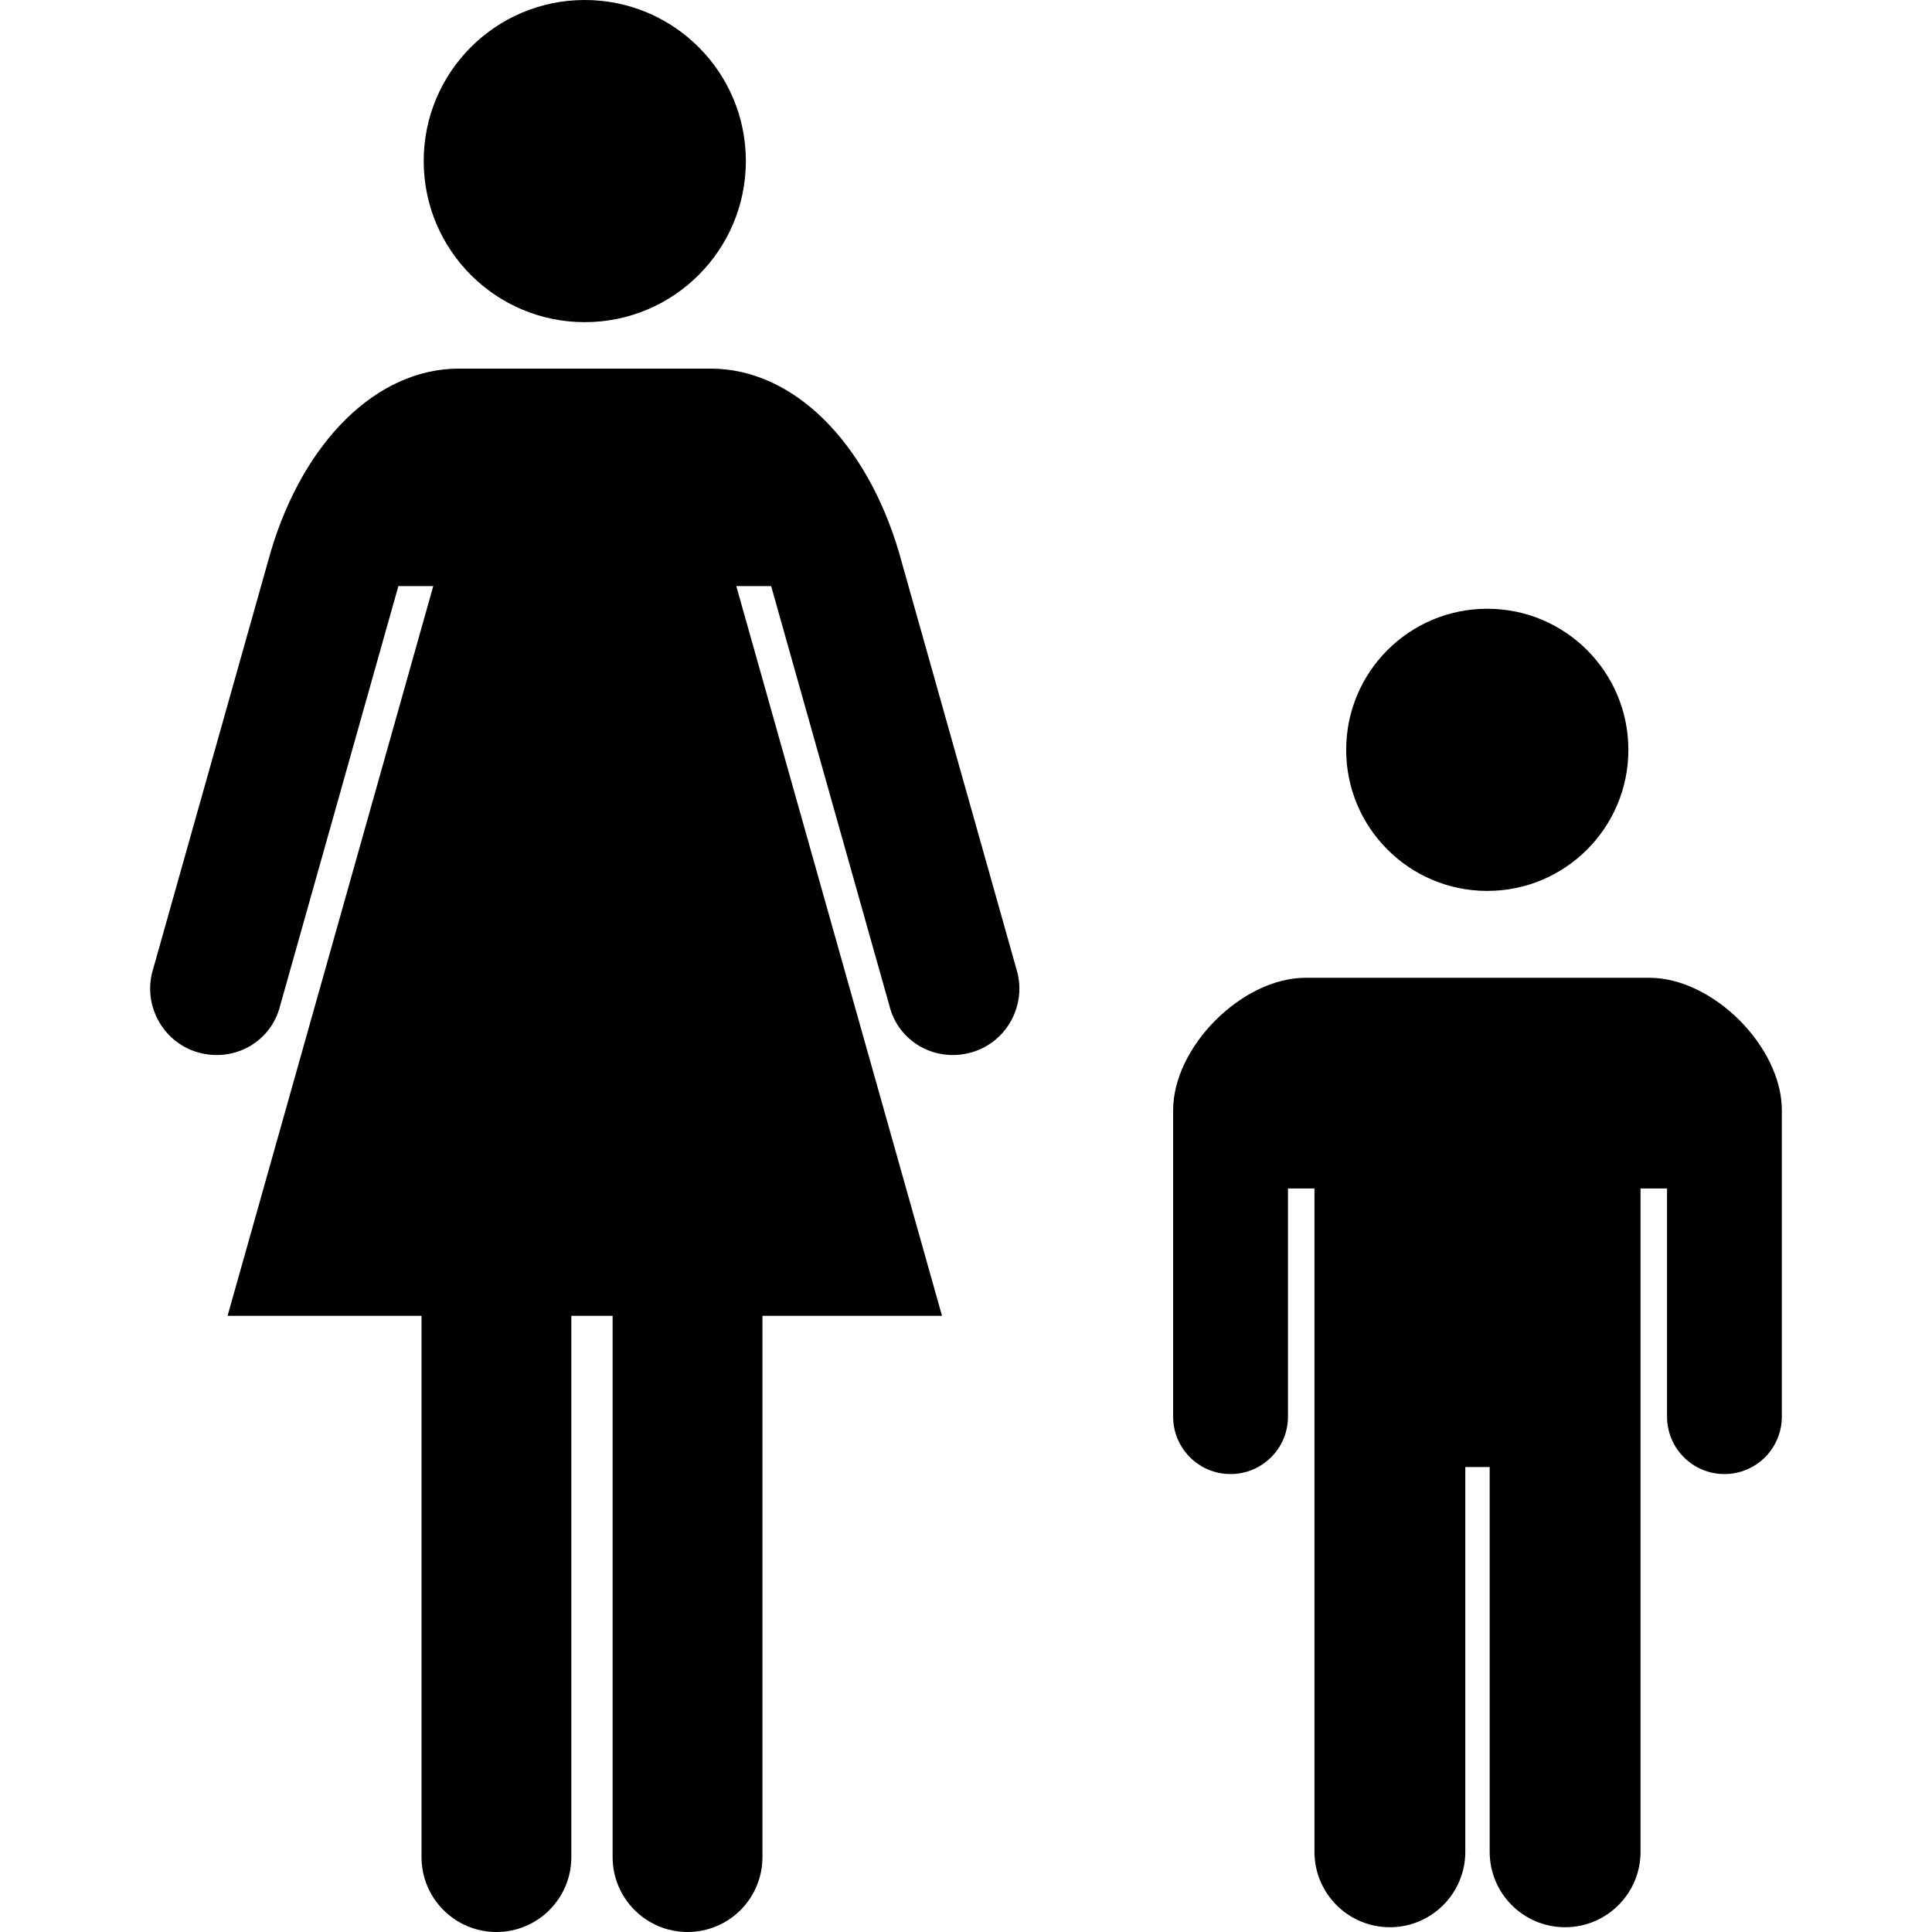
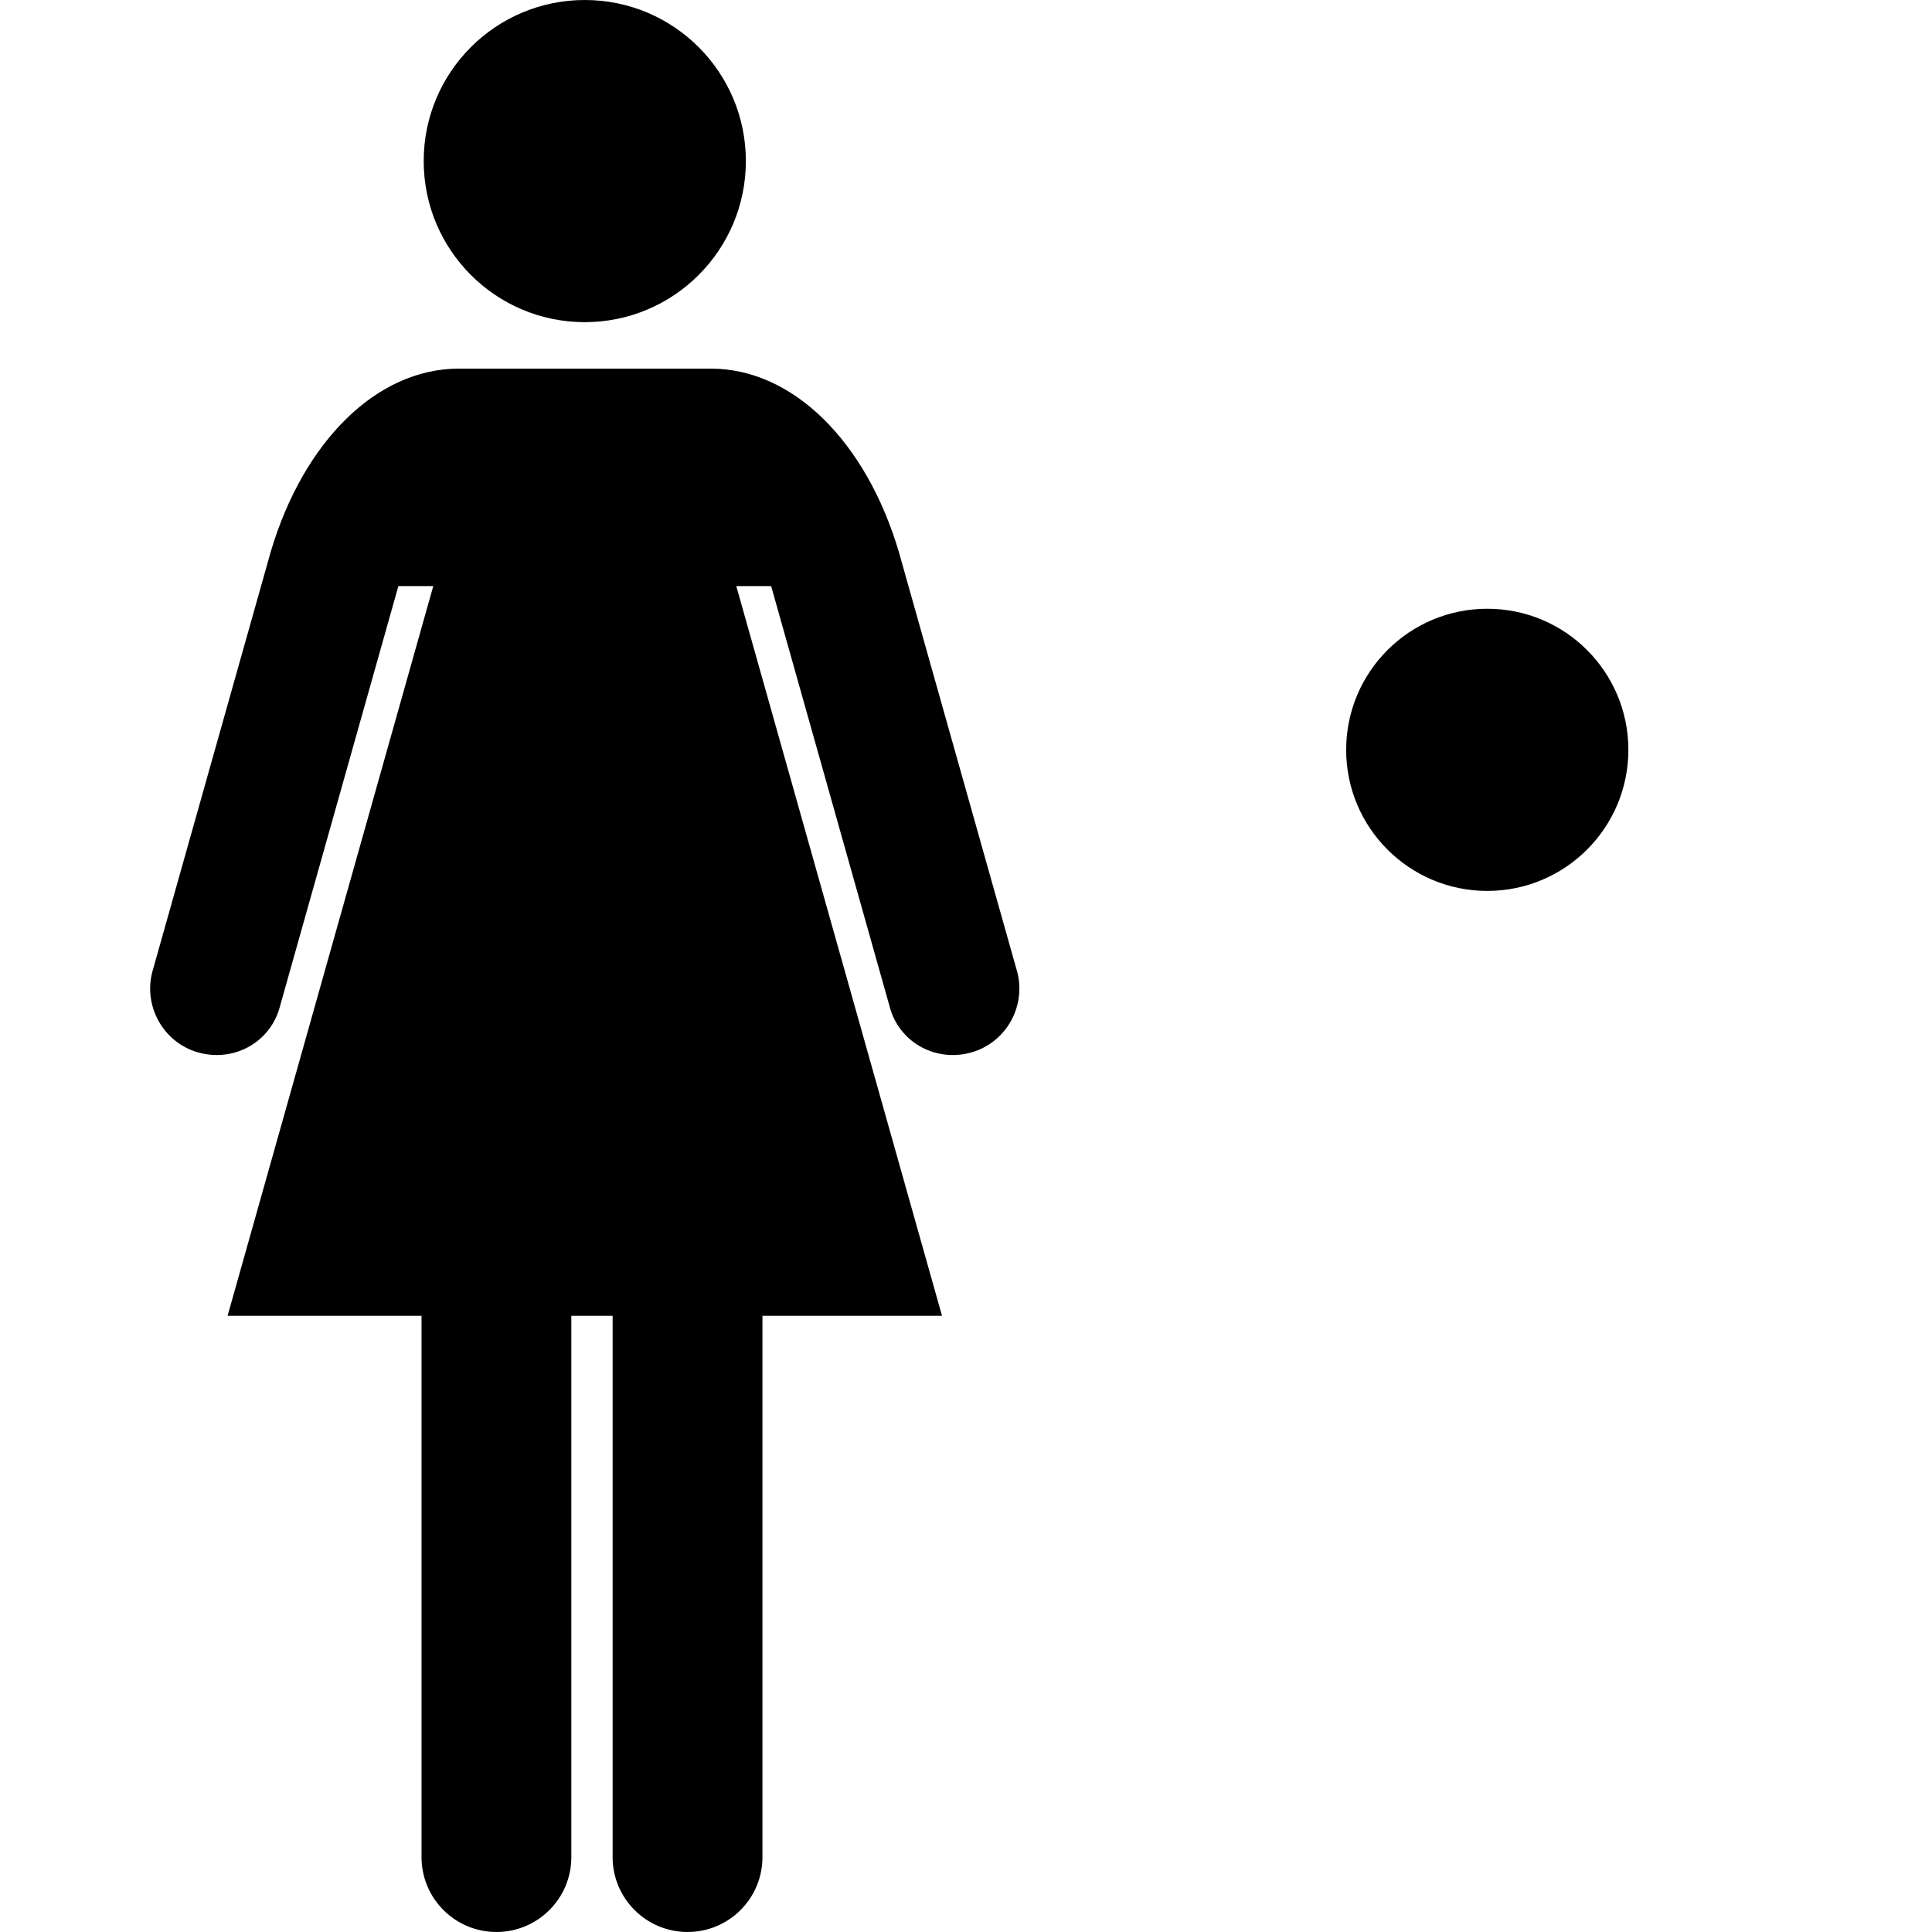
<svg xmlns="http://www.w3.org/2000/svg" height="800px" width="800px" version="1.1" id="_x32_" viewBox="0 0 512 512" xml:space="preserve">
  <style type="text/css">
	.st0{fill:#000000;}
</style>
  <g>
-     <path class="st0" d="M154.969,85.376c23.579,0,42.693-19.114,42.693-42.7C197.661,19.106,178.548,0,154.969,0   s-42.684,19.106-42.684,42.676C112.285,66.263,131.39,85.376,154.969,85.376z" />
+     <path class="st0" d="M154.969,85.376c23.579,0,42.693-19.114,42.693-42.7C197.661,19.106,178.548,0,154.969,0   s-42.684,19.106-42.684,42.676C112.285,66.263,131.39,85.376,154.969,85.376" />
    <path class="st0" d="M238.203,146.262c-8.654-29.213-28.043-48.576-49.858-48.576c-16.172,0-33.376,0-33.376,0s-17.195,0-33.359,0   c-21.815,0-41.222,19.363-49.875,48.576L40.302,257.781c-2.305,9.393,3.424,18.985,12.808,21.282   c9.402,2.323,18.821-3.175,21.135-12.568l31.33-111.174h9.247L60.31,348.705h51.398v143.45c0,10.959,8.886,19.845,19.845,19.845   c10.976,0,19.854-8.886,19.854-19.845v-143.45h10.942v143.45c0,10.959,8.895,19.845,19.862,19.845   c10.968,0,19.845-8.886,19.845-19.845v-143.45h47.588L195.124,155.32h9.238l31.33,111.174c2.322,9.394,11.733,14.891,21.126,12.568   c9.394-2.296,15.123-11.888,12.818-21.282L238.203,146.262z" />
    <path class="st0" d="M394.142,236.103c20.663,0,37.394-16.748,37.394-37.385c0-20.662-16.731-37.393-37.394-37.393   c-20.662,0-37.393,16.731-37.393,37.393C356.749,219.355,373.48,236.103,394.142,236.103z" />
-     <path class="st0" d="M437.12,259.123h-91.14c-16.8,0-35.088,18.28-35.088,35.097v81.205c0,8.404,6.812,15.217,15.208,15.217   c8.404,0,15.226-6.812,15.226-15.217v-60.474h7.019v175.793c0,11.046,8.947,19.992,19.974,19.992c11.054,0,20-8.946,20-19.992   V388.775h6.46v101.969c0,11.046,8.946,19.992,19.991,19.992c11.037,0,19.992-8.946,19.992-19.992V314.951h7.019v60.474   c0,8.404,6.813,15.217,15.208,15.217c8.422,0,15.218-6.812,15.218-15.217V294.22C472.208,277.402,453.928,259.123,437.12,259.123z" />
  </g>
</svg>